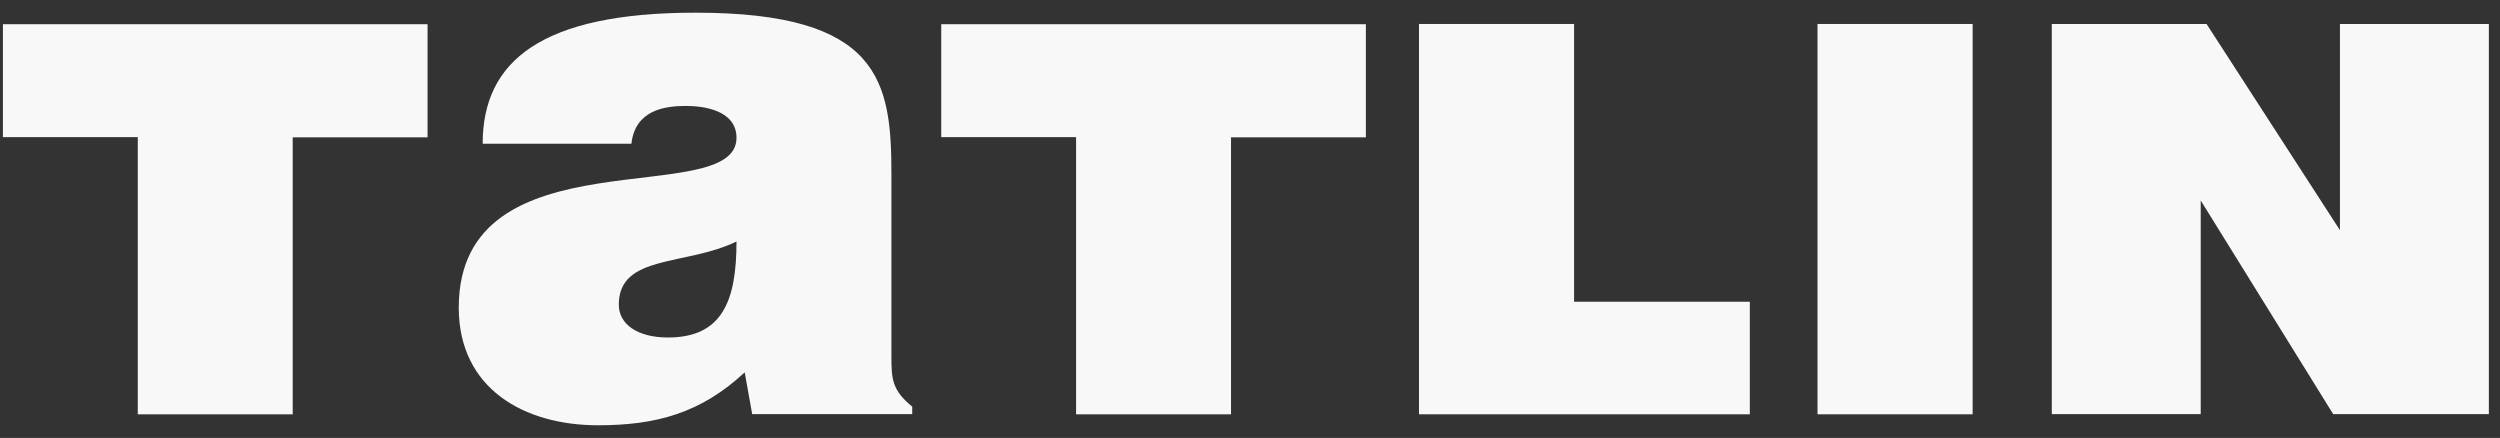
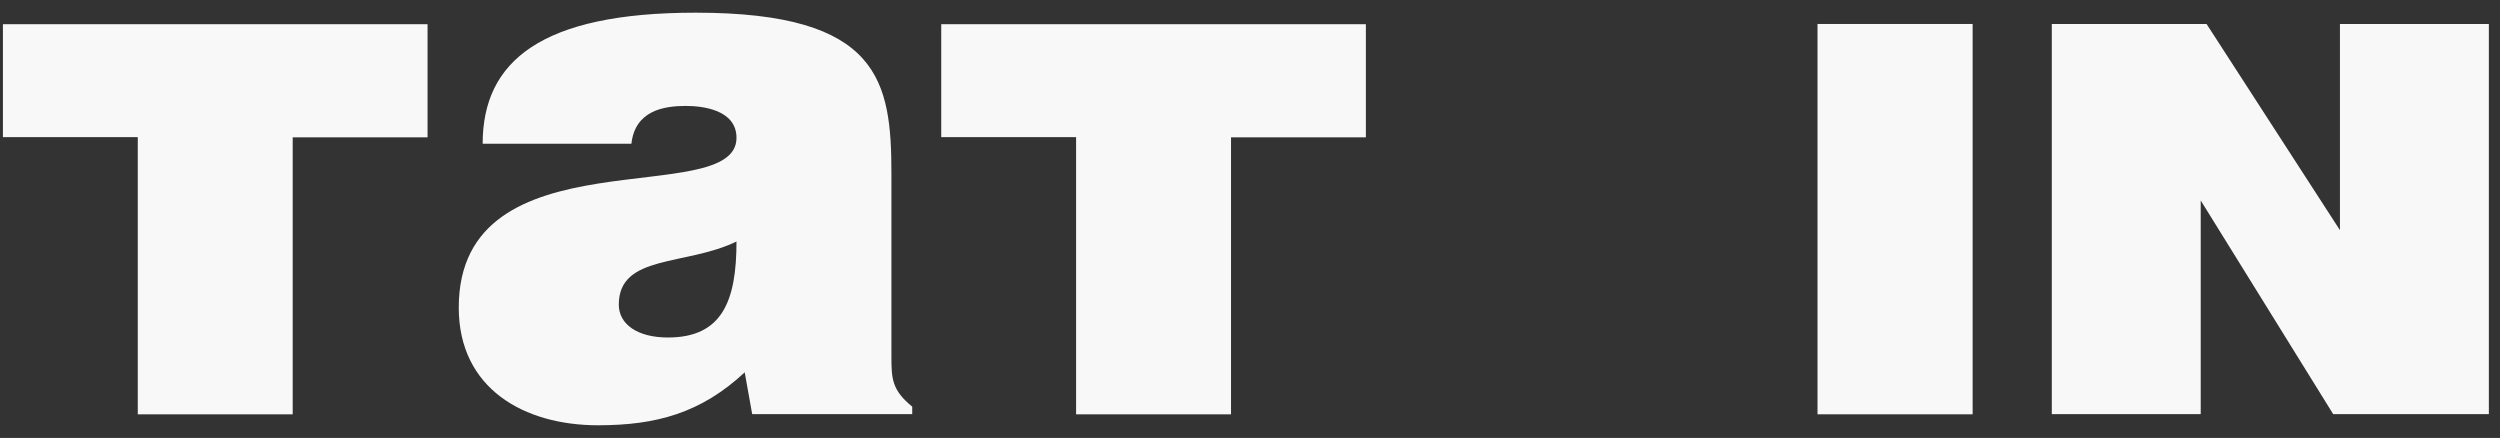
<svg xmlns="http://www.w3.org/2000/svg" width="137" height="24" viewBox="0 0 137 24" fill="none">
  <rect x="0" y="0" width="137" height="24" fill="#333333" stroke="none" />
  <path fill-rule="evenodd" clip-rule="evenodd" d="M99.6 22.704H108.1V1.314H99.6V22.704Z" fill="#F8F8F8" />
  <path fill-rule="evenodd" clip-rule="evenodd" d="M0.16 1.315V7.515H7.55V22.705H16.04V7.525H23.43V1.325H0.16V1.315ZM34.6 7.885C34.8 6.045 36.4 5.805 37.58 5.805C38.48 5.805 40.36 6.005 40.36 7.555C40.36 11.555 25.14 7.145 25.14 16.855C25.14 21.305 28.73 23.305 32.77 23.305C35.95 23.305 38.4 22.645 40.81 20.405L41.22 22.695H49.99V22.285C48.89 21.385 48.85 20.775 48.85 19.555V9.555C48.85 4.455 48.24 0.695 38.12 0.695C29.67 0.695 26.45 3.345 26.45 7.875H34.6V7.885ZM40.36 13.235C40.36 16.495 39.58 18.495 36.6 18.495C34.93 18.495 33.91 17.765 33.91 16.695C33.91 13.925 37.58 14.585 40.36 13.235ZM51.58 1.315V7.515H58.97V22.705H67.46V7.525H74.85V1.325H51.58V1.315Z" fill="#F8F8F8" />
  <path fill-rule="evenodd" clip-rule="evenodd" d="M120.599 22.695H112.439V1.314H120.919L128.229 12.614V1.314H136.389V22.695H127.859L120.599 10.985V22.695Z" fill="#F8F8F8" />
-   <path fill-rule="evenodd" clip-rule="evenodd" d="M95.89 16.535H86.26V1.314H77.76V22.704H86.26H95.89V16.535Z" fill="#F8F8F8" />
</svg>